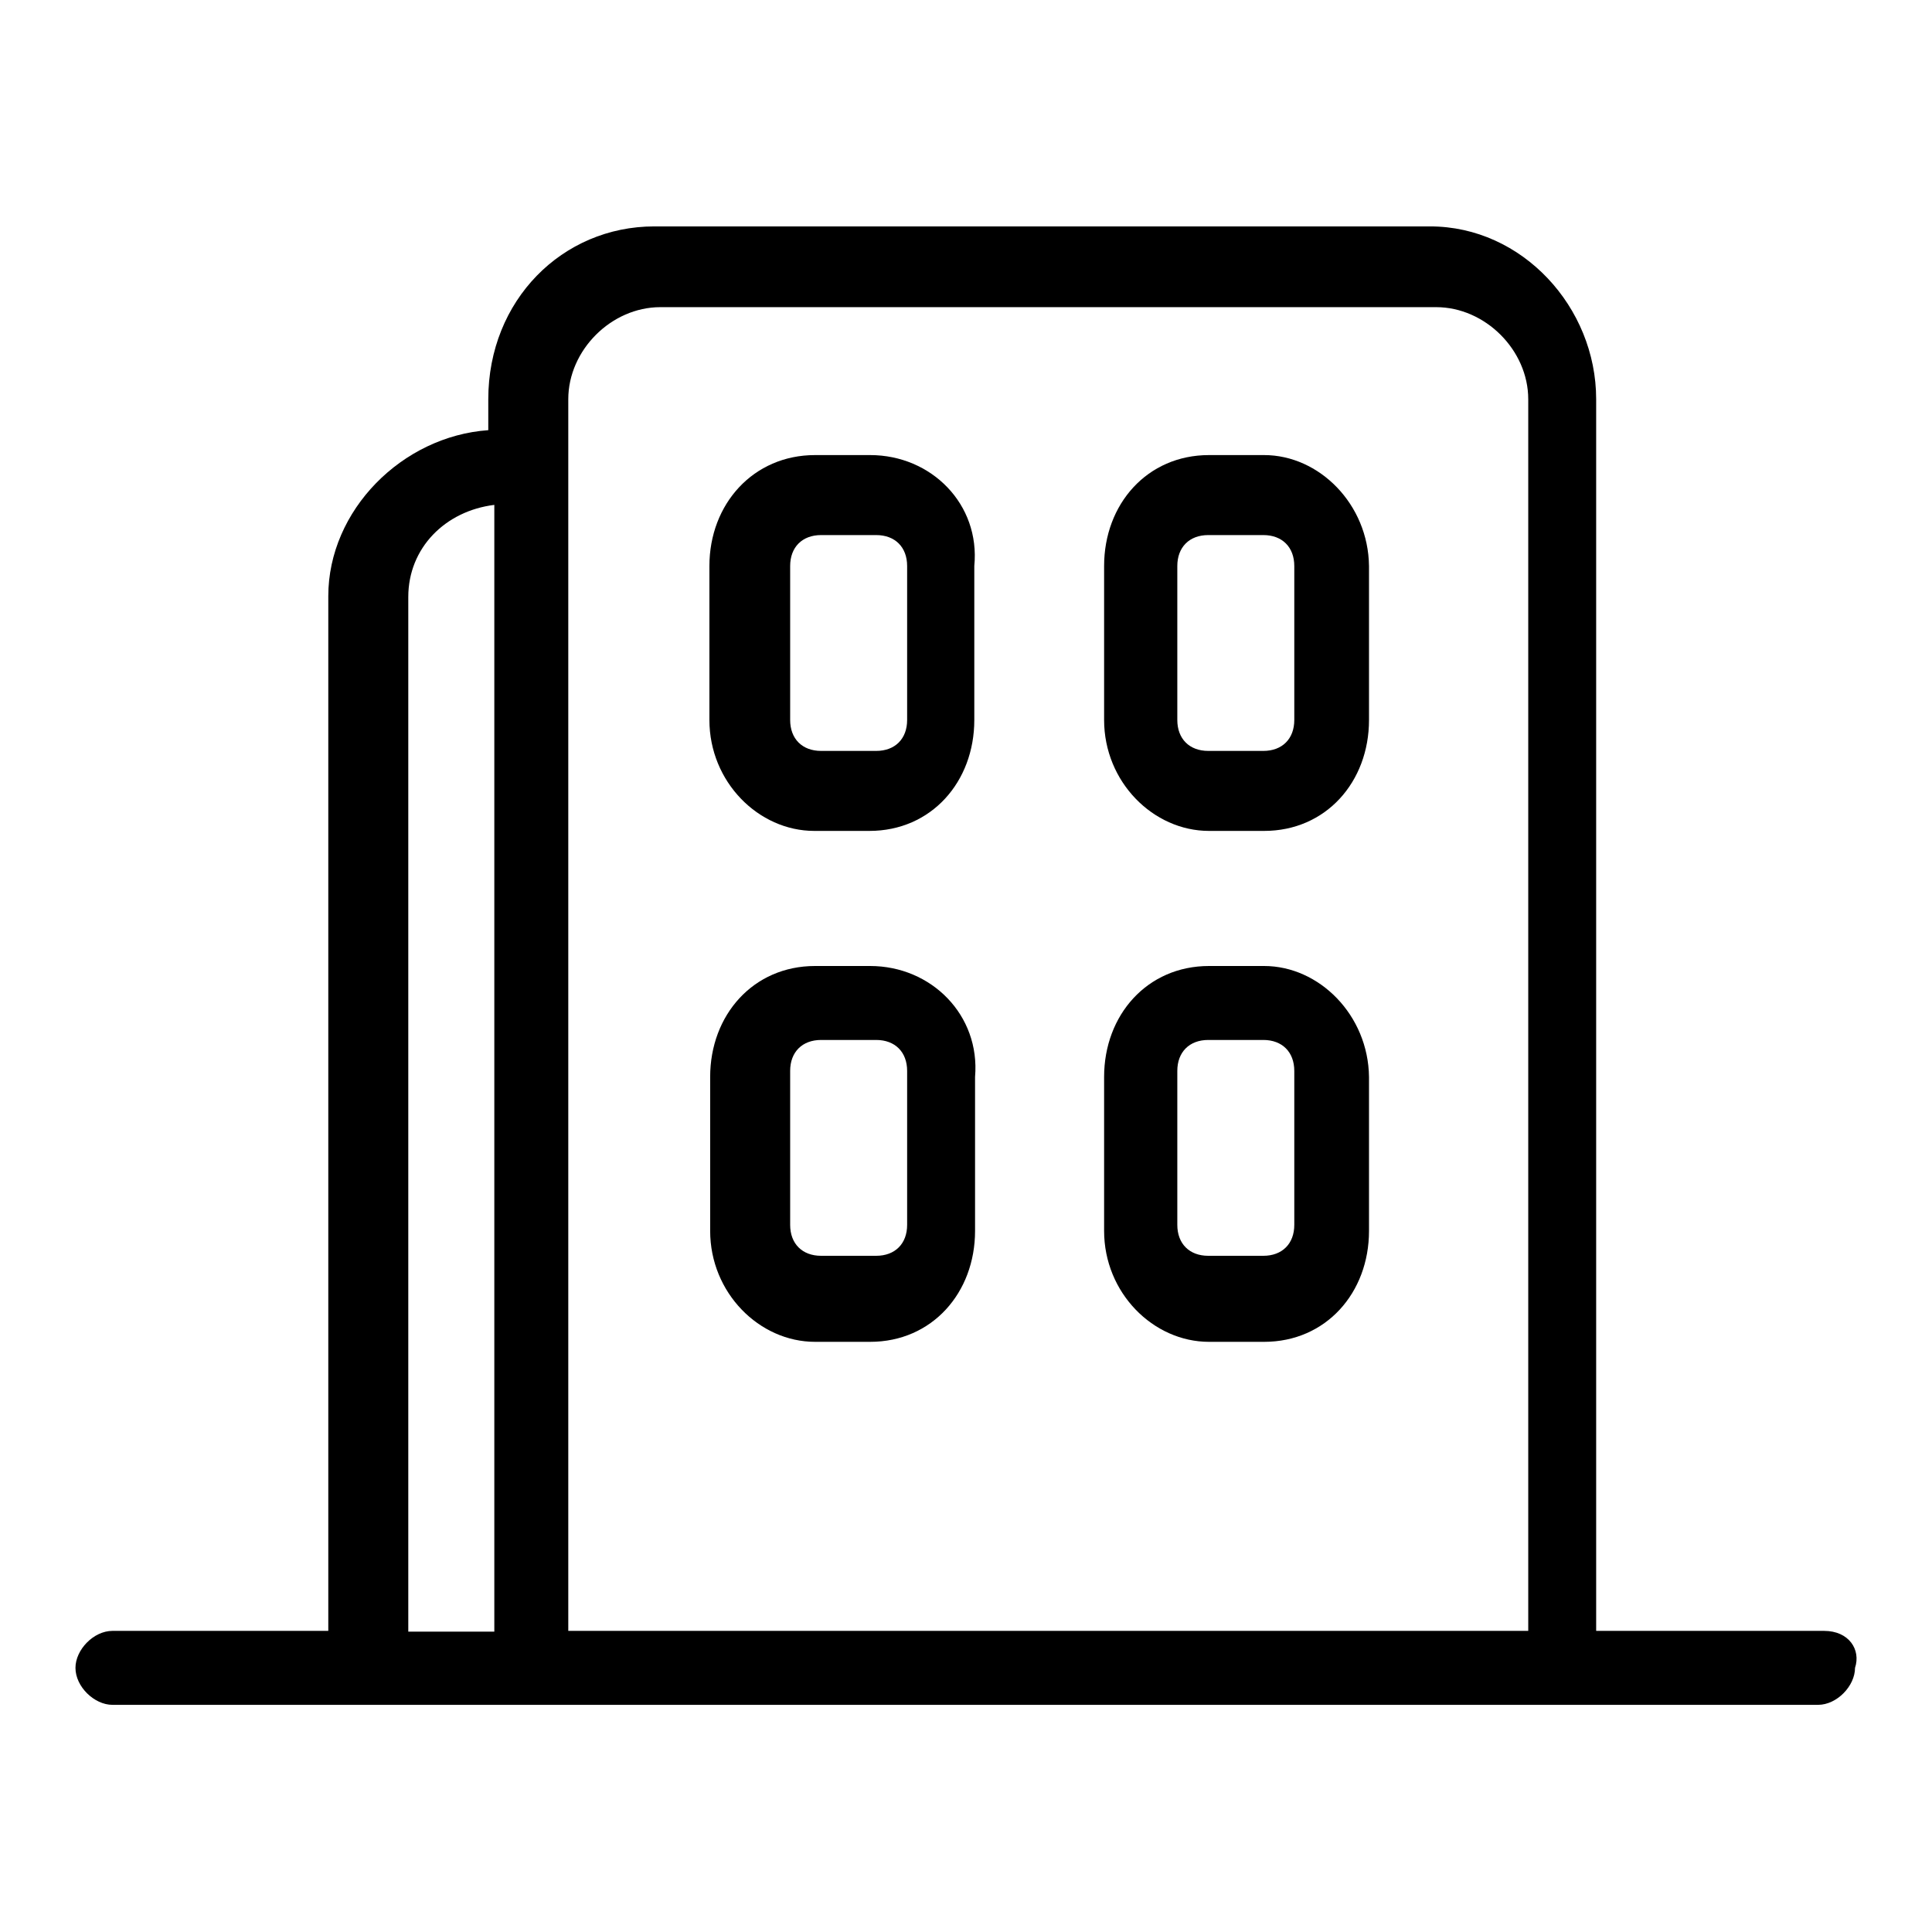
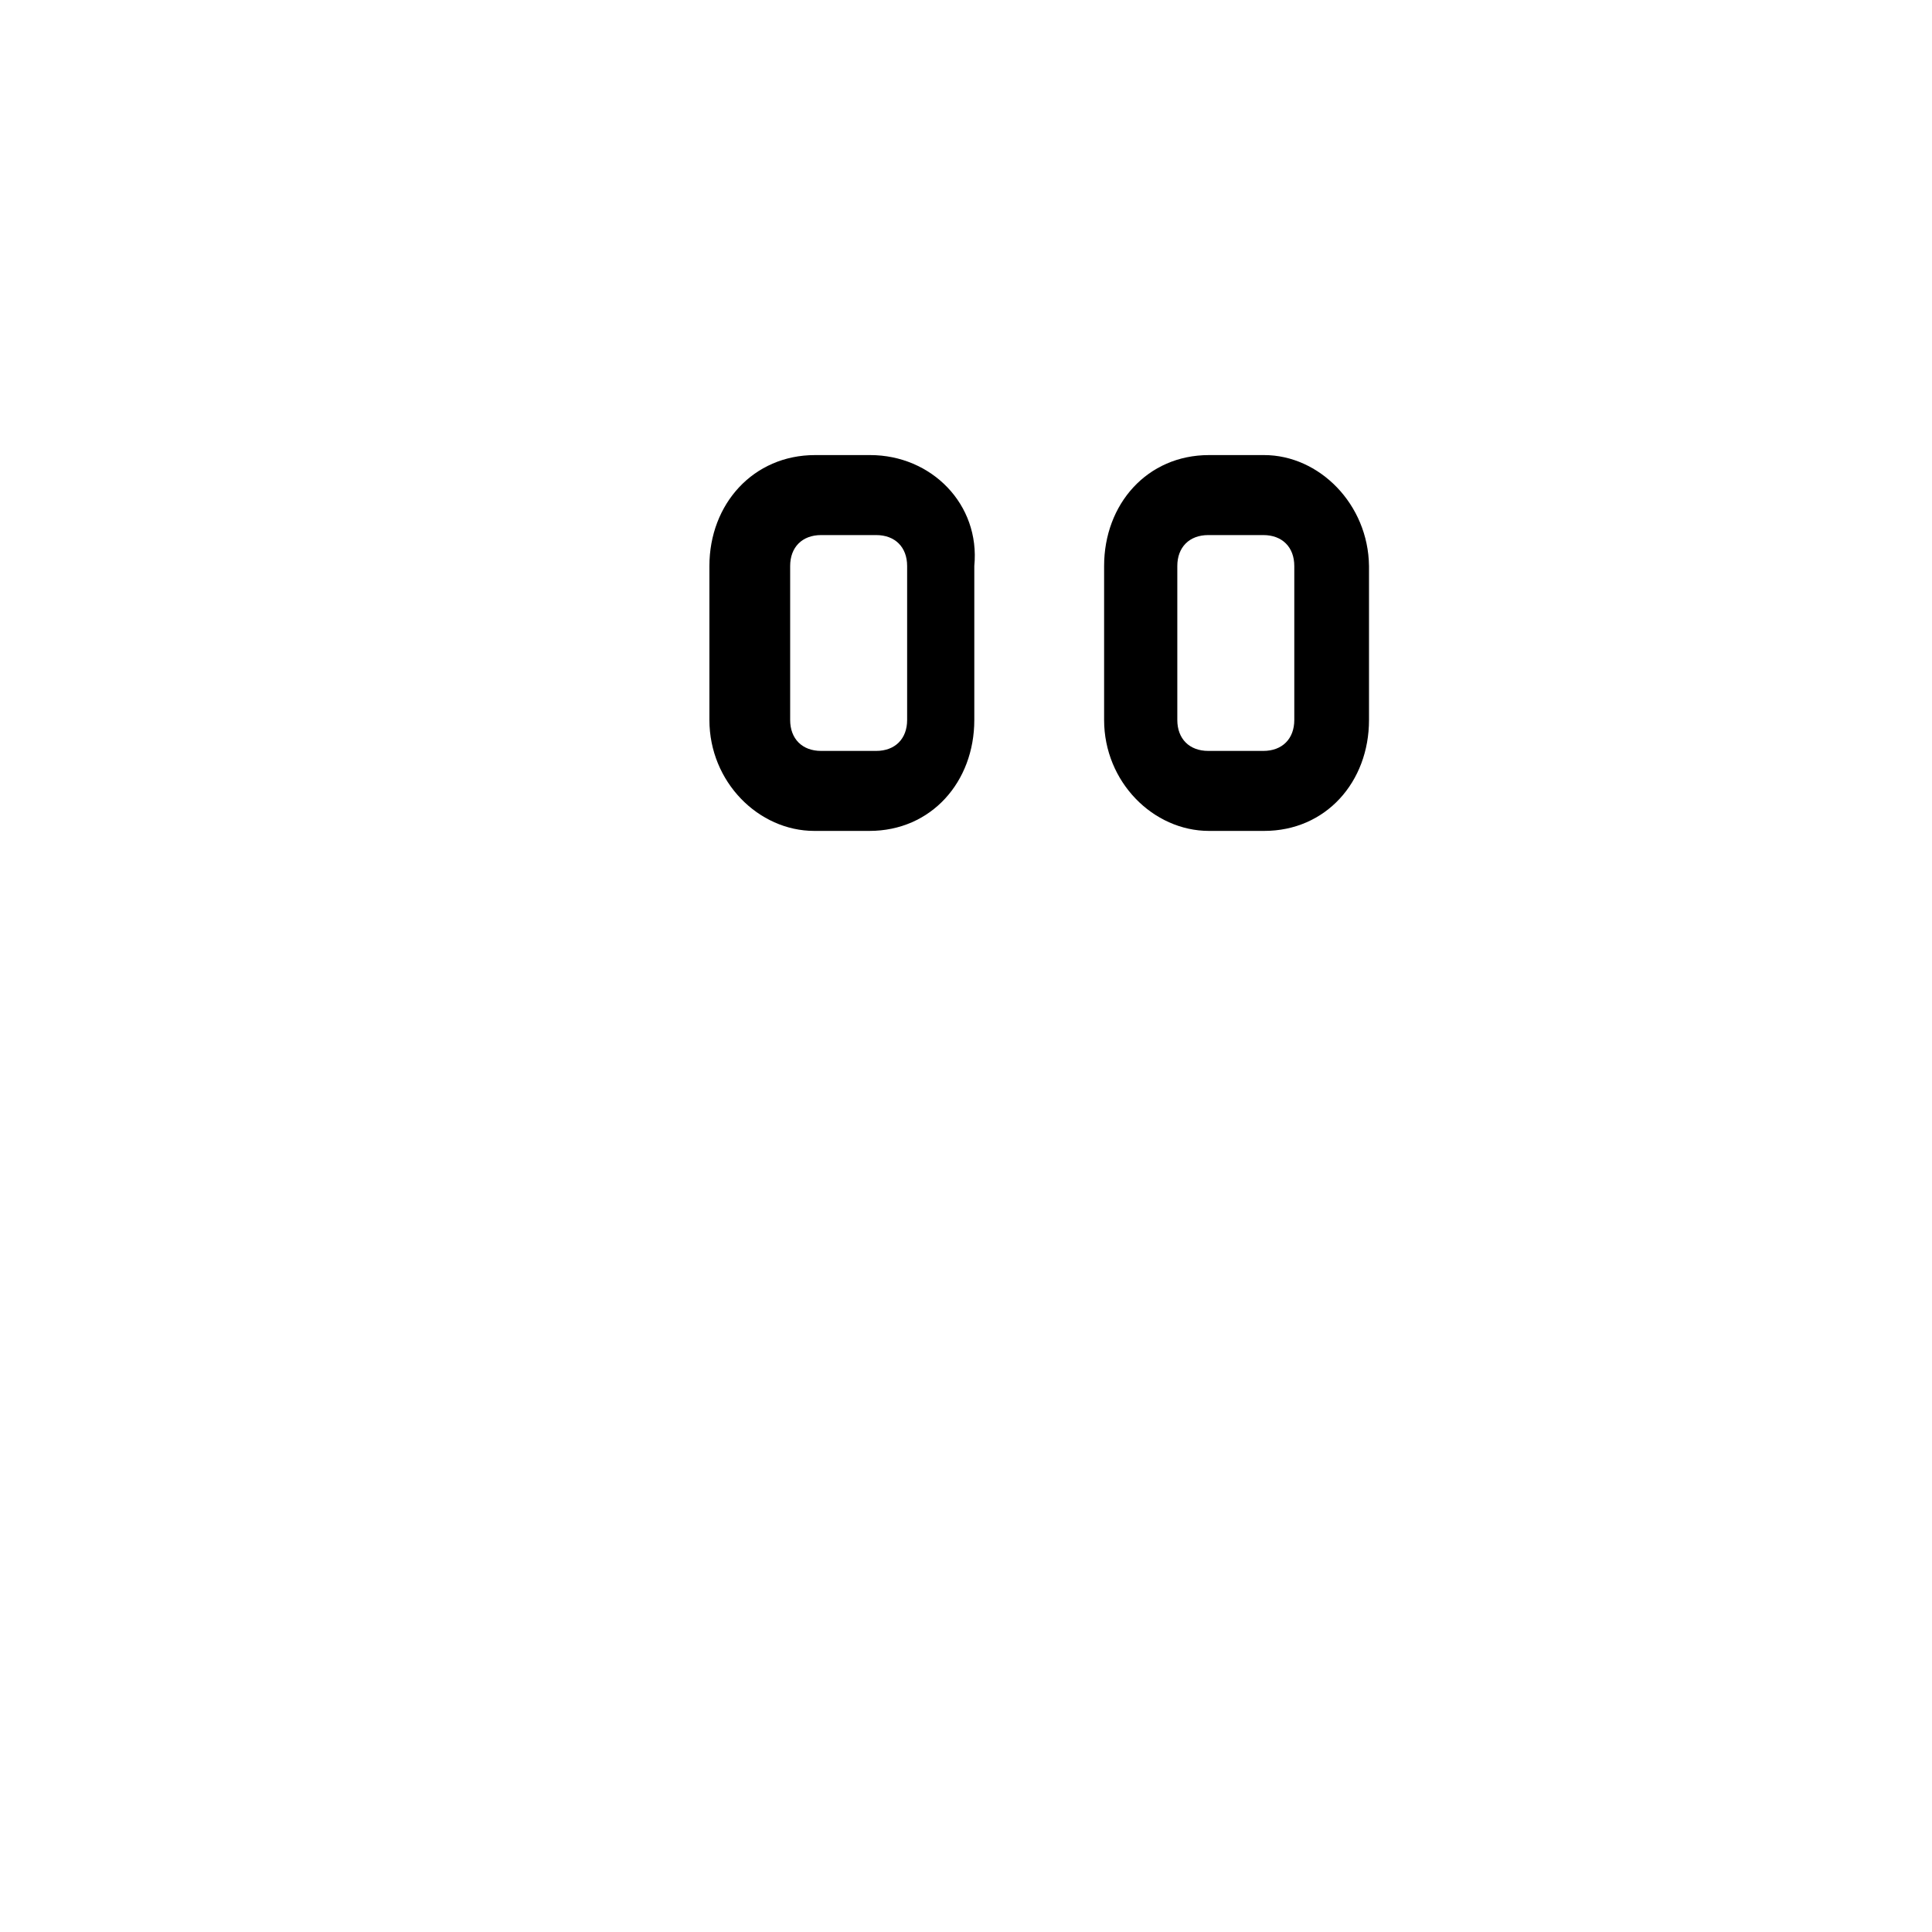
<svg xmlns="http://www.w3.org/2000/svg" version="1.1" x="0px" y="0px" viewBox="0 0 256 256" enable-background="new 0 0 256 256" xml:space="preserve">
  <g>
    <g>
-       <path fill="#000000" d="M241.7,216.1h-30.2V52.9c0-12.2-9.8-22.9-22-22.9H86.7c-12.2,0-22,9.8-22,22.9V57c-11.4,0.8-21.2,10.6-21.2,22v137.1H14.9c-2.5,0-4.9,2.5-4.9,4.9c0,2.5,2.5,4.9,4.9,4.9h49.8l0,0h141.1h4.9h30.2c2.5,0,4.9-2.5,4.9-4.9C246.6,218.6,245,216.1,241.7,216.1z M54.1,216.1V79.1c0-6.5,4.9-11.4,11.4-12.2v149.3H54.1z M201.7,216.1H75.3V52.9c0-6.5,5.7-12.2,12.2-12.2h102.8c6.5,0,12.2,5.7,12.2,12.2v163.2H201.7z" />
-       <path fill="#000000" d="M115.3,128h-7.3c-8.2,0-13.9,6.5-13.9,14.7v20.4c0,8.2,6.5,14.7,13.9,14.7h7.3c8.2,0,13.9-6.5,13.9-14.7v-20.4C129.9,134.5,123.4,128,115.3,128z M120.2,162.3c0,2.5-1.6,4.1-4.1,4.1h-7.3c-2.5,0-4.1-1.6-4.1-4.1v-20.4c0-2.5,1.6-4.1,4.1-4.1h7.3c2.5,0,4.1,1.6,4.1,4.1V162.3z" />
      <path fill="#000000" d="M167.5,60.3h-7.3c-8.2,0-13.9,6.5-13.9,14.7v20.4c0,8.2,6.5,14.7,13.9,14.7h7.3c8.2,0,13.9-6.5,13.9-14.7V75C181.3,66.8,174.8,60.3,167.5,60.3z M171.5,95.4c0,2.5-1.6,4.1-4.1,4.1h-7.3c-2.5,0-4.1-1.6-4.1-4.1V75c0-2.5,1.6-4.1,4.1-4.1h7.3c2.5,0,4.1,1.6,4.1,4.1V95.4z" />
-       <path fill="#000000" d="M167.5,128h-7.3c-8.2,0-13.9,6.5-13.9,14.7v20.4c0,8.2,6.5,14.7,13.9,14.7h7.3c8.2,0,13.9-6.5,13.9-14.7v-20.4C181.3,134.5,174.8,128,167.5,128z M171.5,162.3c0,2.5-1.6,4.1-4.1,4.1h-7.3c-2.5,0-4.1-1.6-4.1-4.1v-20.4c0-2.5,1.6-4.1,4.1-4.1h7.3c2.5,0,4.1,1.6,4.1,4.1V162.3z" />
      <path fill="#000000" d="M115.3,60.3h-7.3C99.8,60.3,94,66.8,94,75v20.4c0,8.2,6.5,14.7,13.9,14.7h7.3c8.2,0,13.9-6.5,13.9-14.7V75C129.9,66.8,123.4,60.3,115.3,60.3z M120.2,95.4c0,2.5-1.6,4.1-4.1,4.1h-7.3c-2.5,0-4.1-1.6-4.1-4.1V75c0-2.5,1.6-4.1,4.1-4.1h7.3c2.5,0,4.1,1.6,4.1,4.1V95.4z" />
    </g>
  </g>
</svg>